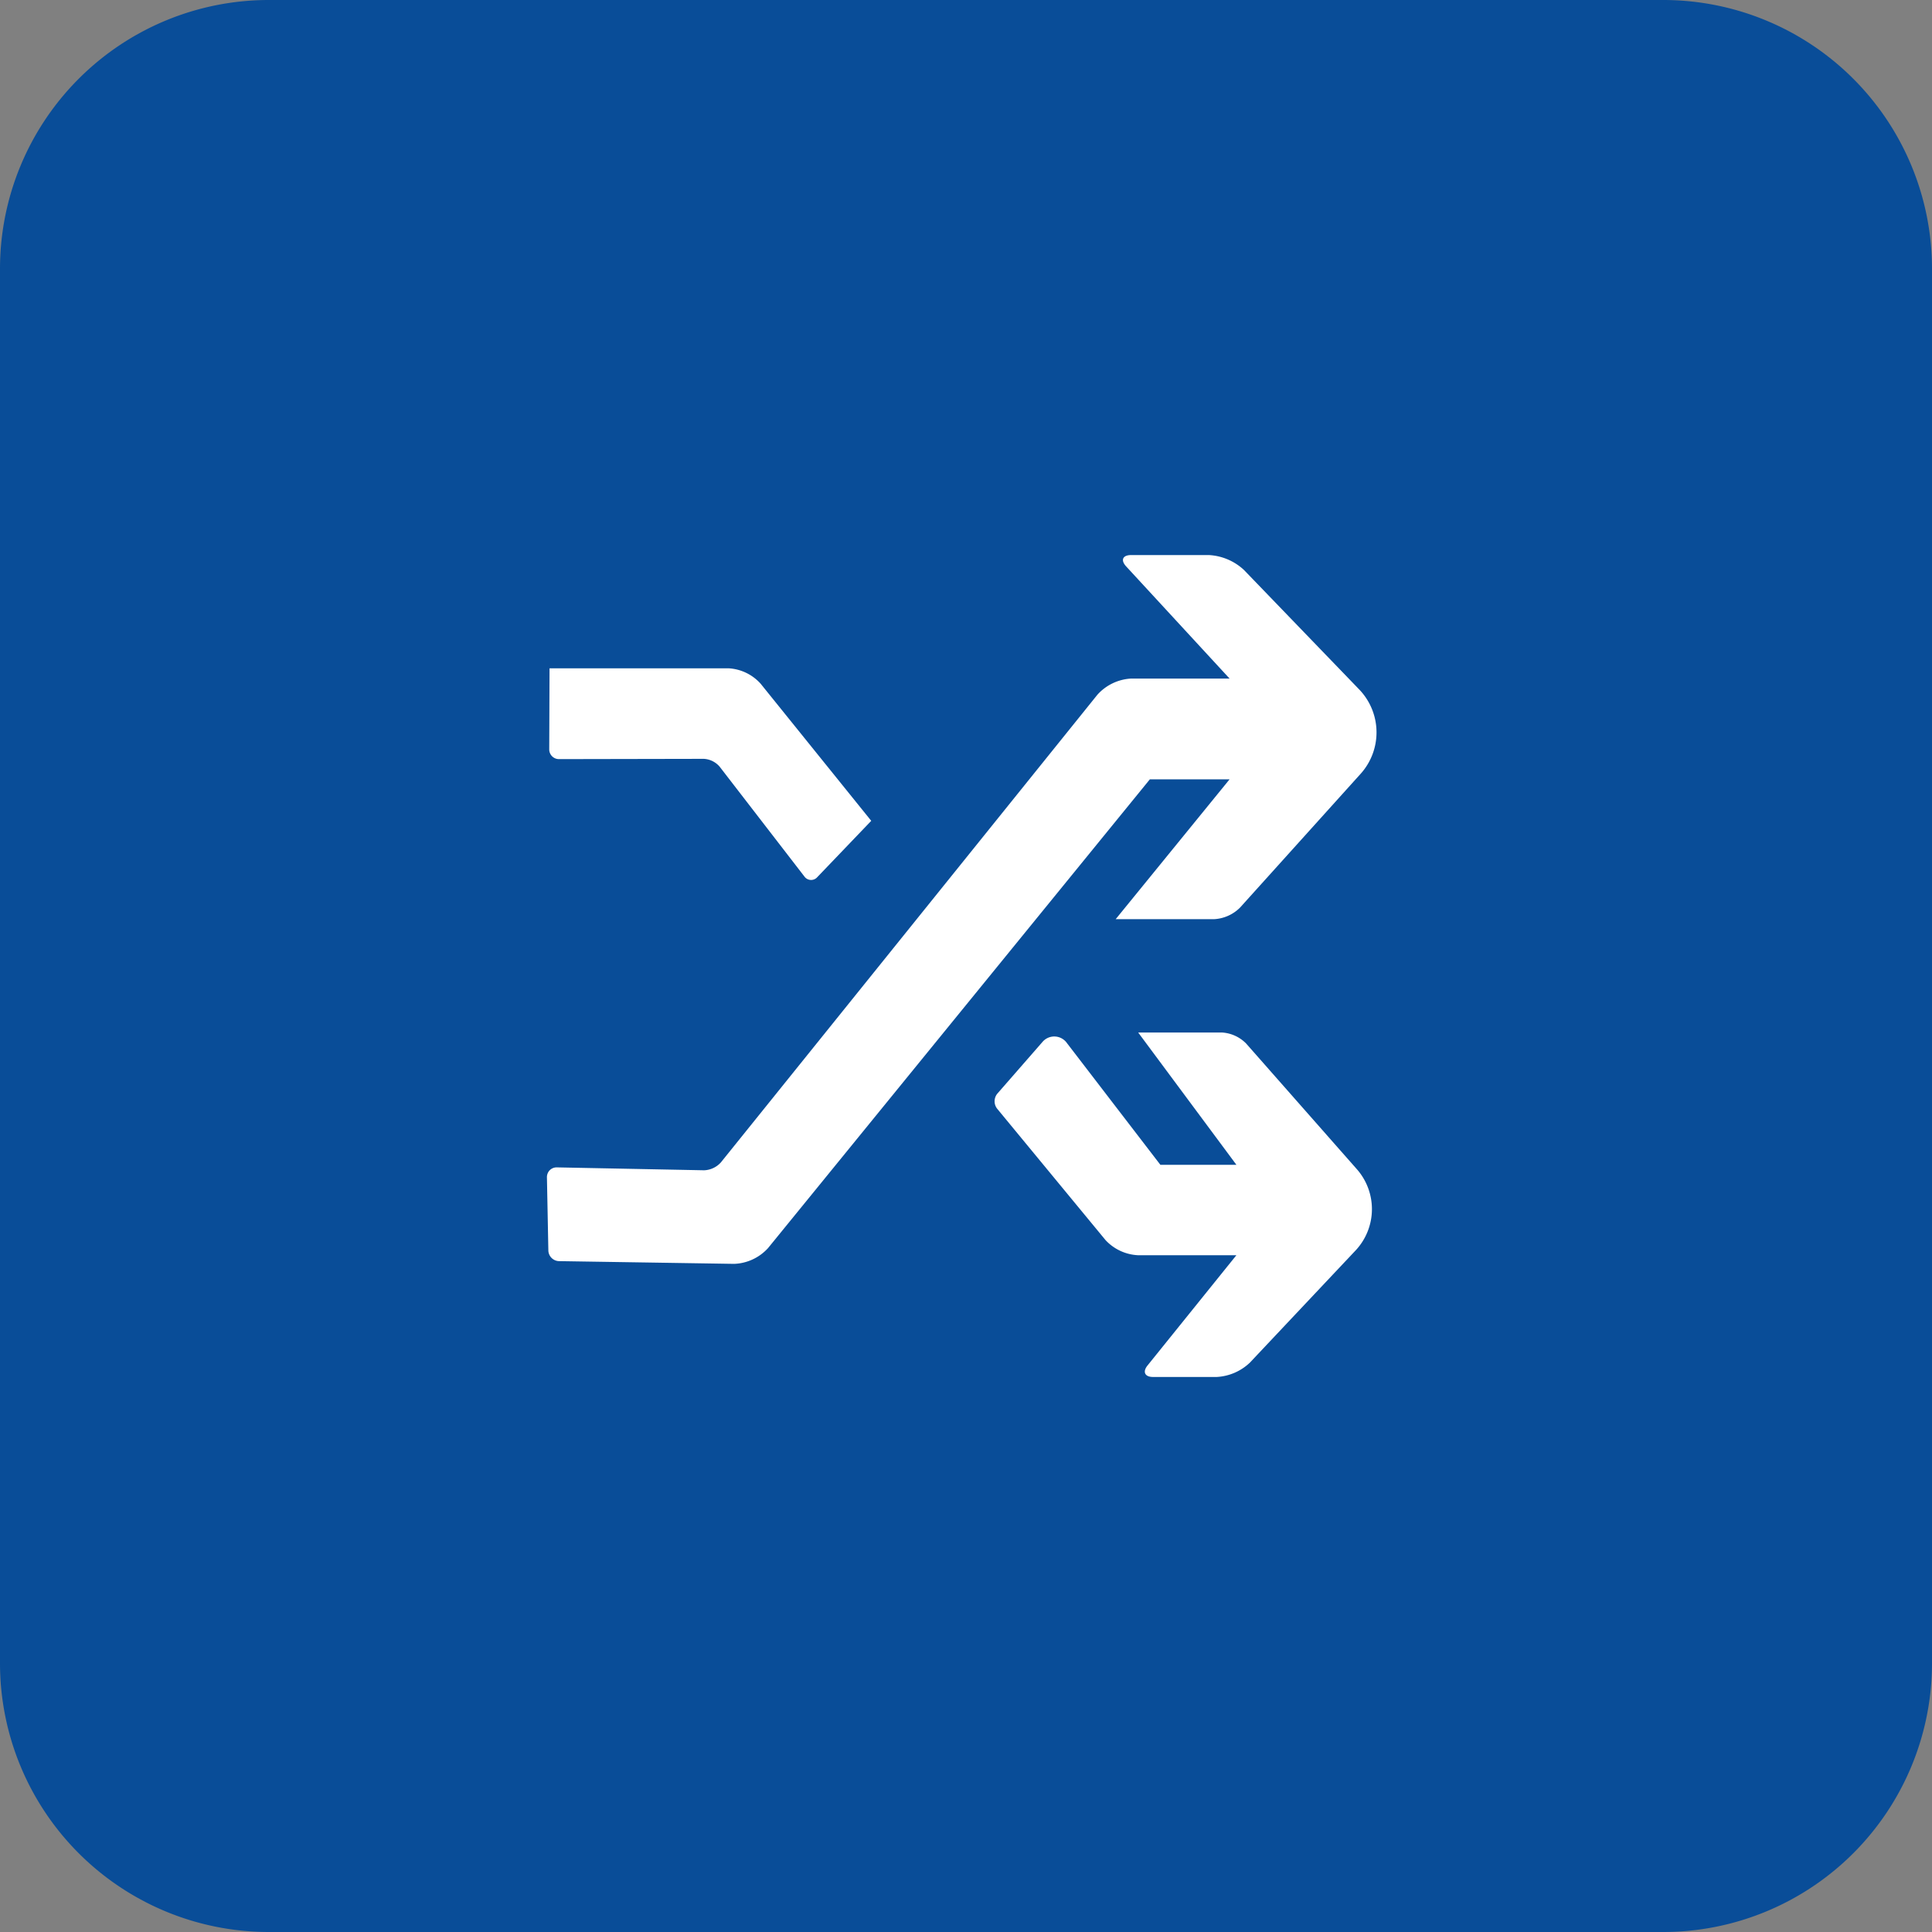
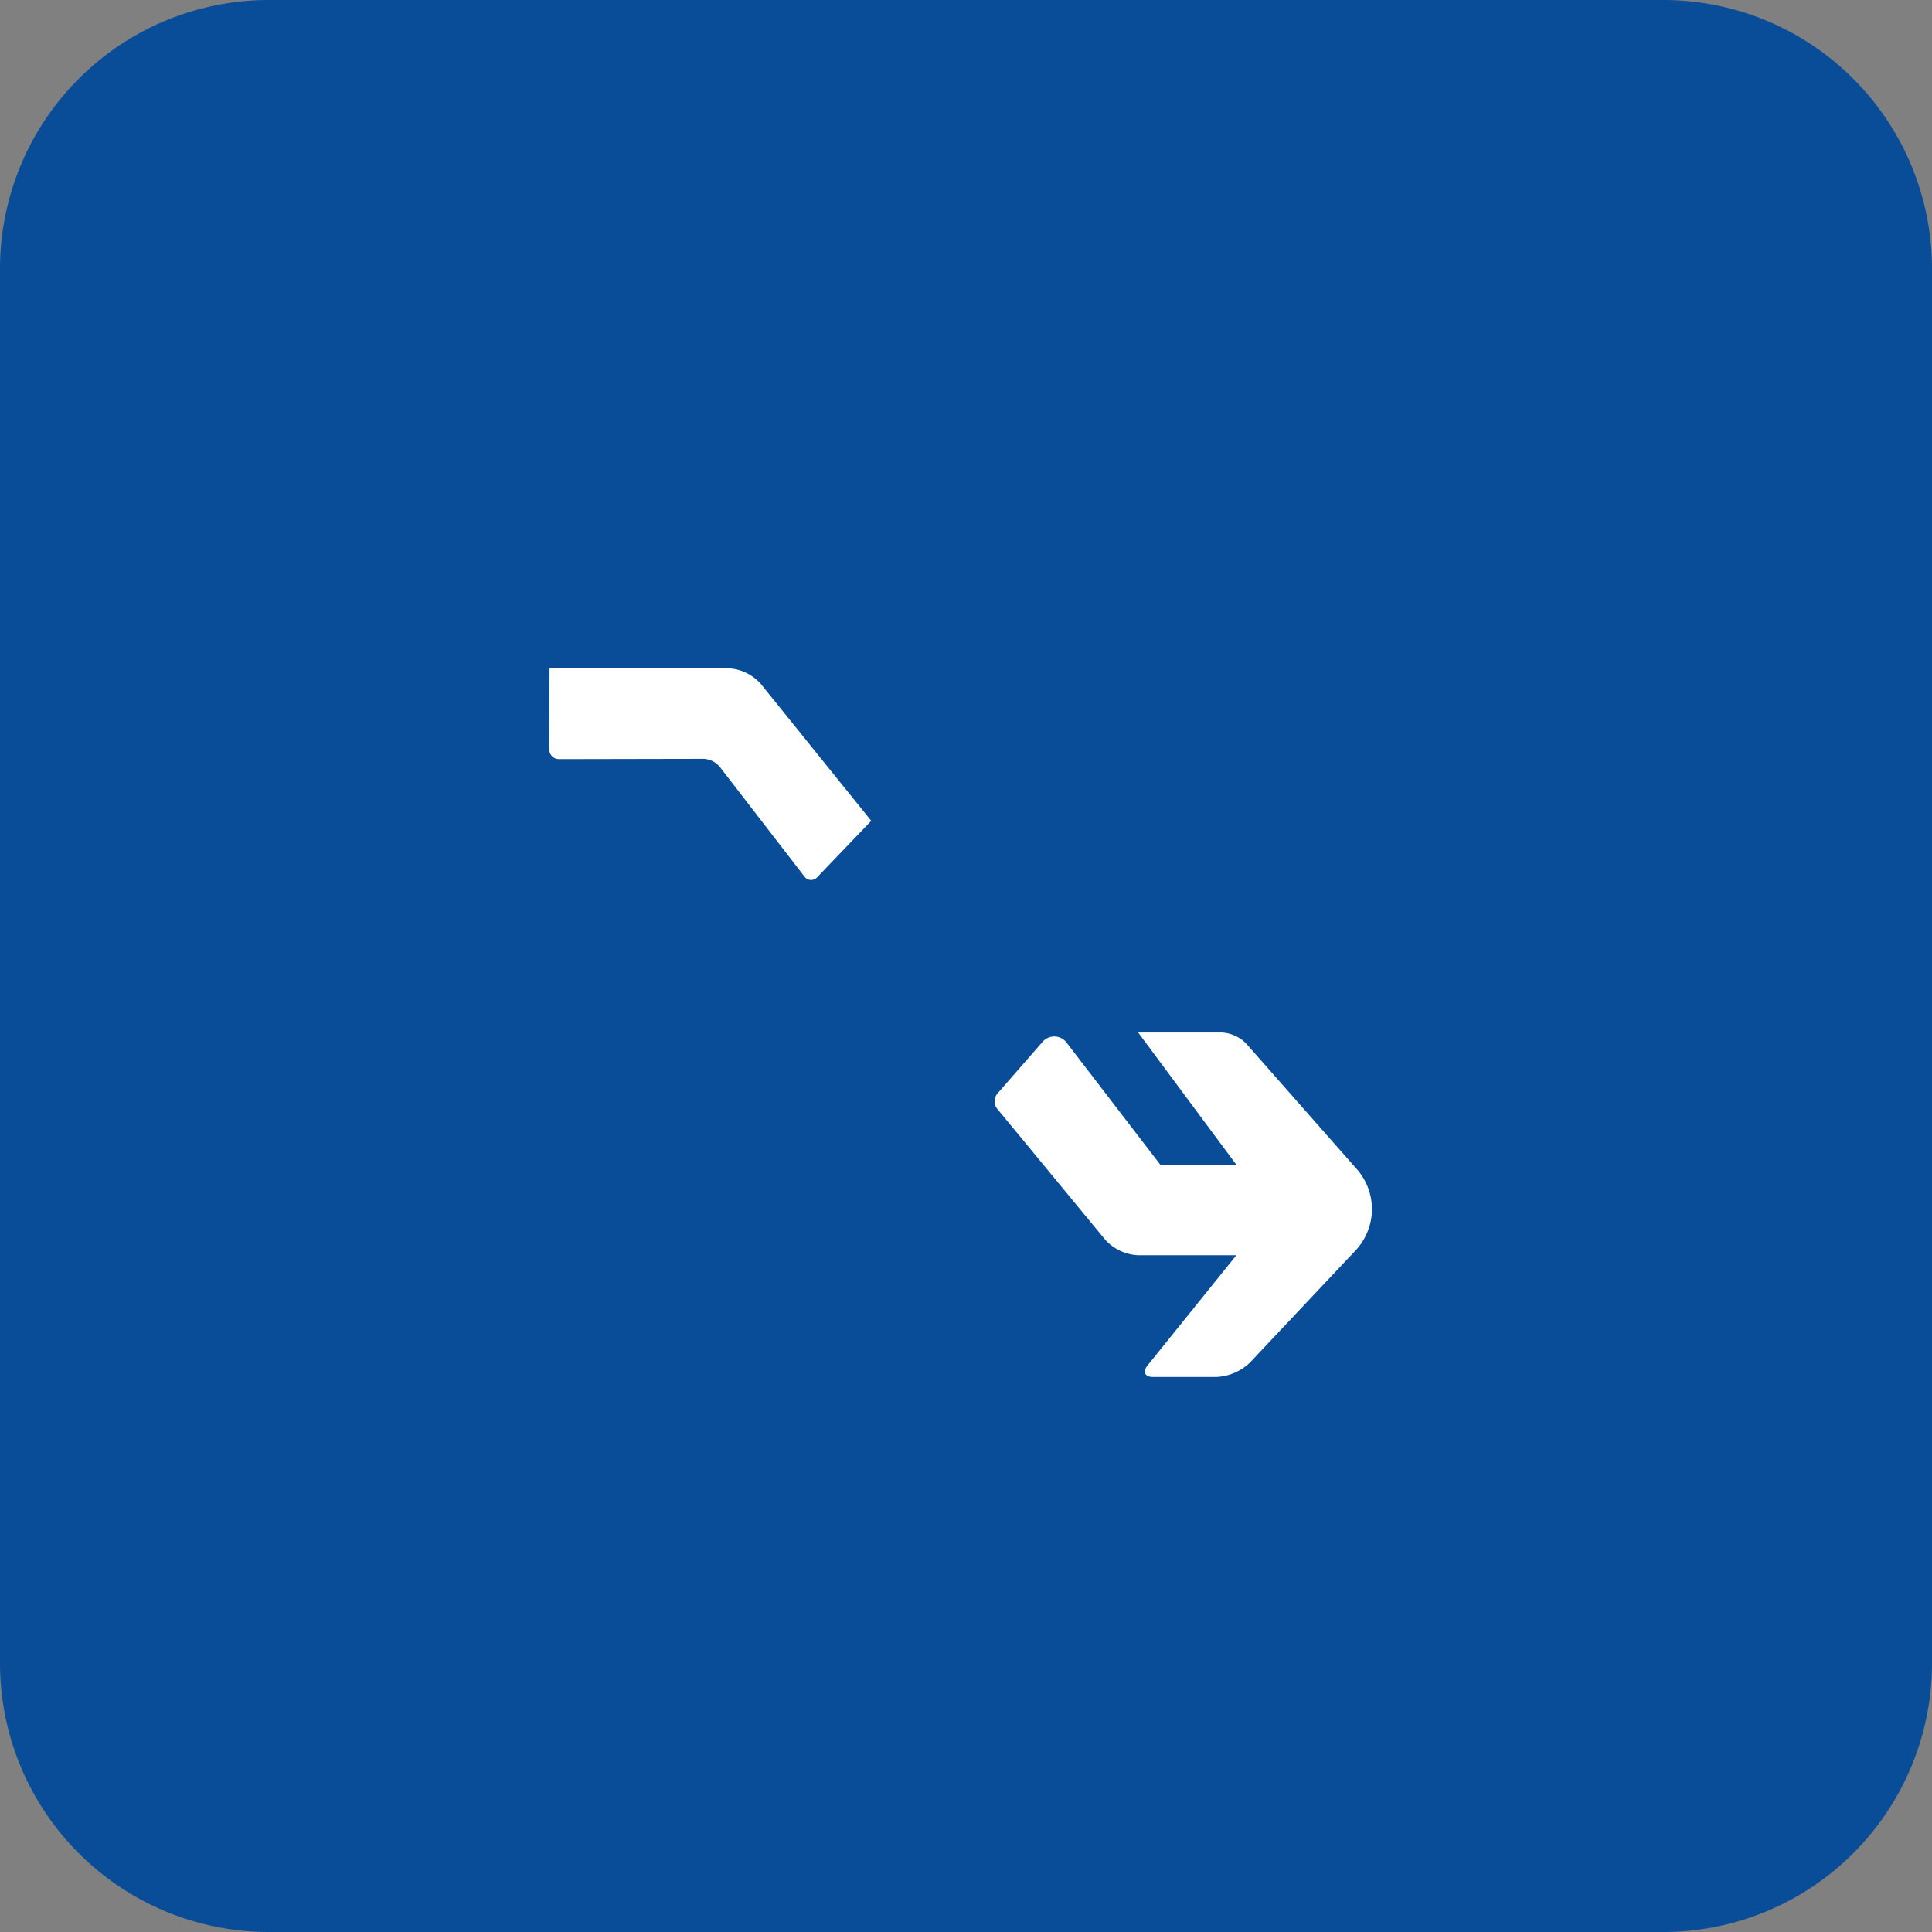
<svg xmlns="http://www.w3.org/2000/svg" width="70.567" height="70.567" viewBox="0 0 70.567 70.567">
  <rect x="0" y="0" width="70.567" height="70.567" fill="#808080" stroke="none" />
  <g transform="translate(0 -286.215)">
    <g transform="translate(0 286.215)">
      <path d="M9.819,0H60.748a9.819,9.819,0,0,1,9.819,9.819V60.748a9.819,9.819,0,0,1-9.819,9.819H9.819A9.819,9.819,0,0,1,0,60.748V9.819A9.819,9.819,0,0,1,9.819,0Z" transform="translate(0 0)" fill="#094d98" />
    </g>
    <g transform="translate(19.972 306.489)">
      <path d="M6.726,10.051l6.535,0a1.7,1.7,0,0,1,1.17.56l4.042,5.011L16.5,17.682a.3.3,0,0,1-.466-.024l-3.1-4.017a.819.819,0,0,0-.576-.283l-5.29.01a.355.355,0,0,1-.356-.358l.011-2.96Z" transform="translate(-6.623 -5.915)" fill="#fff" />
-       <path d="M7.012,29.174a.357.357,0,0,0-.264.106.363.363,0,0,0-.1.266L6.7,32.212a.4.4,0,0,0,.384.386l6.407.1a1.759,1.759,0,0,0,1.232-.575L28.67,15h2.912l-4.16,5.108h3.595a1.448,1.448,0,0,0,.946-.422l4.423-4.907a2.262,2.262,0,0,0-.05-3.041L32.108,7.354a2.036,2.036,0,0,0-1.279-.545H27.987c-.312,0-.394.185-.181.416l3.776,4.095h-3.6a1.786,1.786,0,0,0-1.228.59L13,28.994a.869.869,0,0,1-.613.286l-5.377-.106Z" transform="translate(-6.643 -6.809)" fill="#fff" />
      <path d="M20.092,19.741a.565.565,0,0,1,.909.03l3.41,4.442h2.777L23.6,19.38h3.048a1.355,1.355,0,0,1,.893.4L31.611,24.4a2.208,2.208,0,0,1-.049,2.919l-3.881,4.119a1.9,1.9,0,0,1-1.21.524H24.141c-.3,0-.385-.188-.2-.418l3.247-4.029H23.582a1.73,1.73,0,0,1-1.175-.553l-3.959-4.8a.439.439,0,0,1,.007-.547l1.637-1.875Z" transform="translate(-2 -1.942)" fill="#fff" />
    </g>
  </g>
</svg>